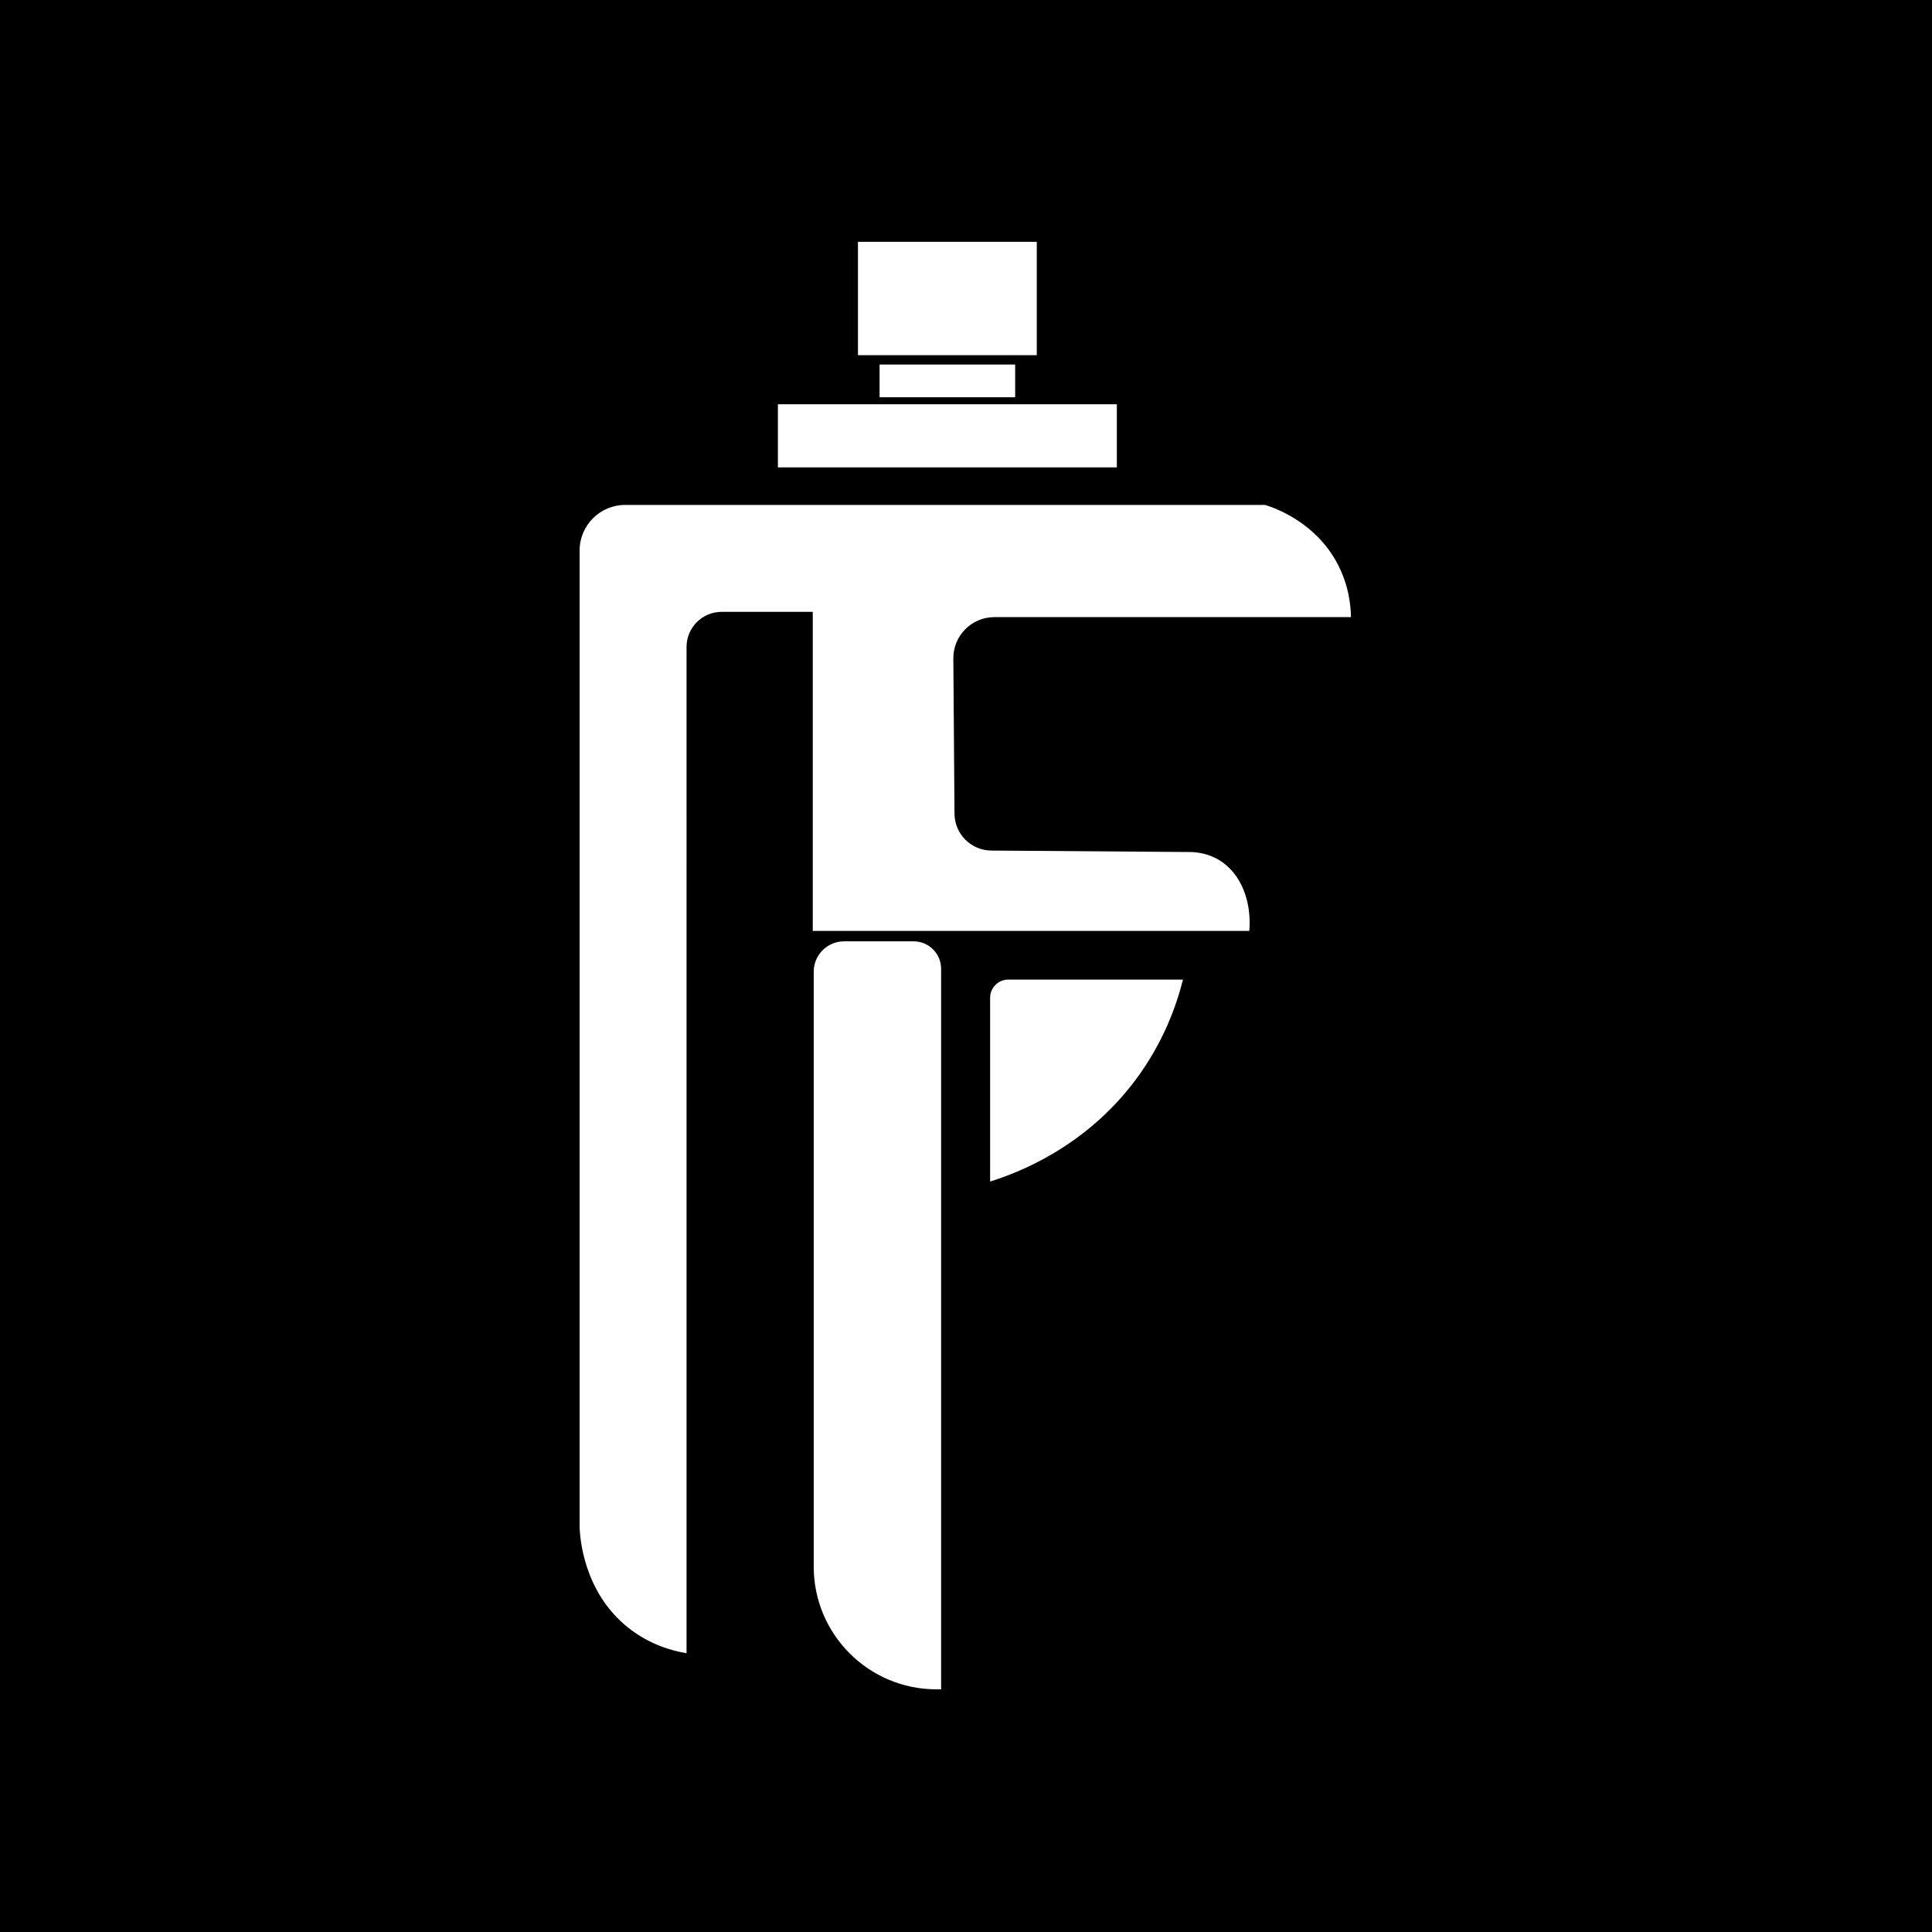
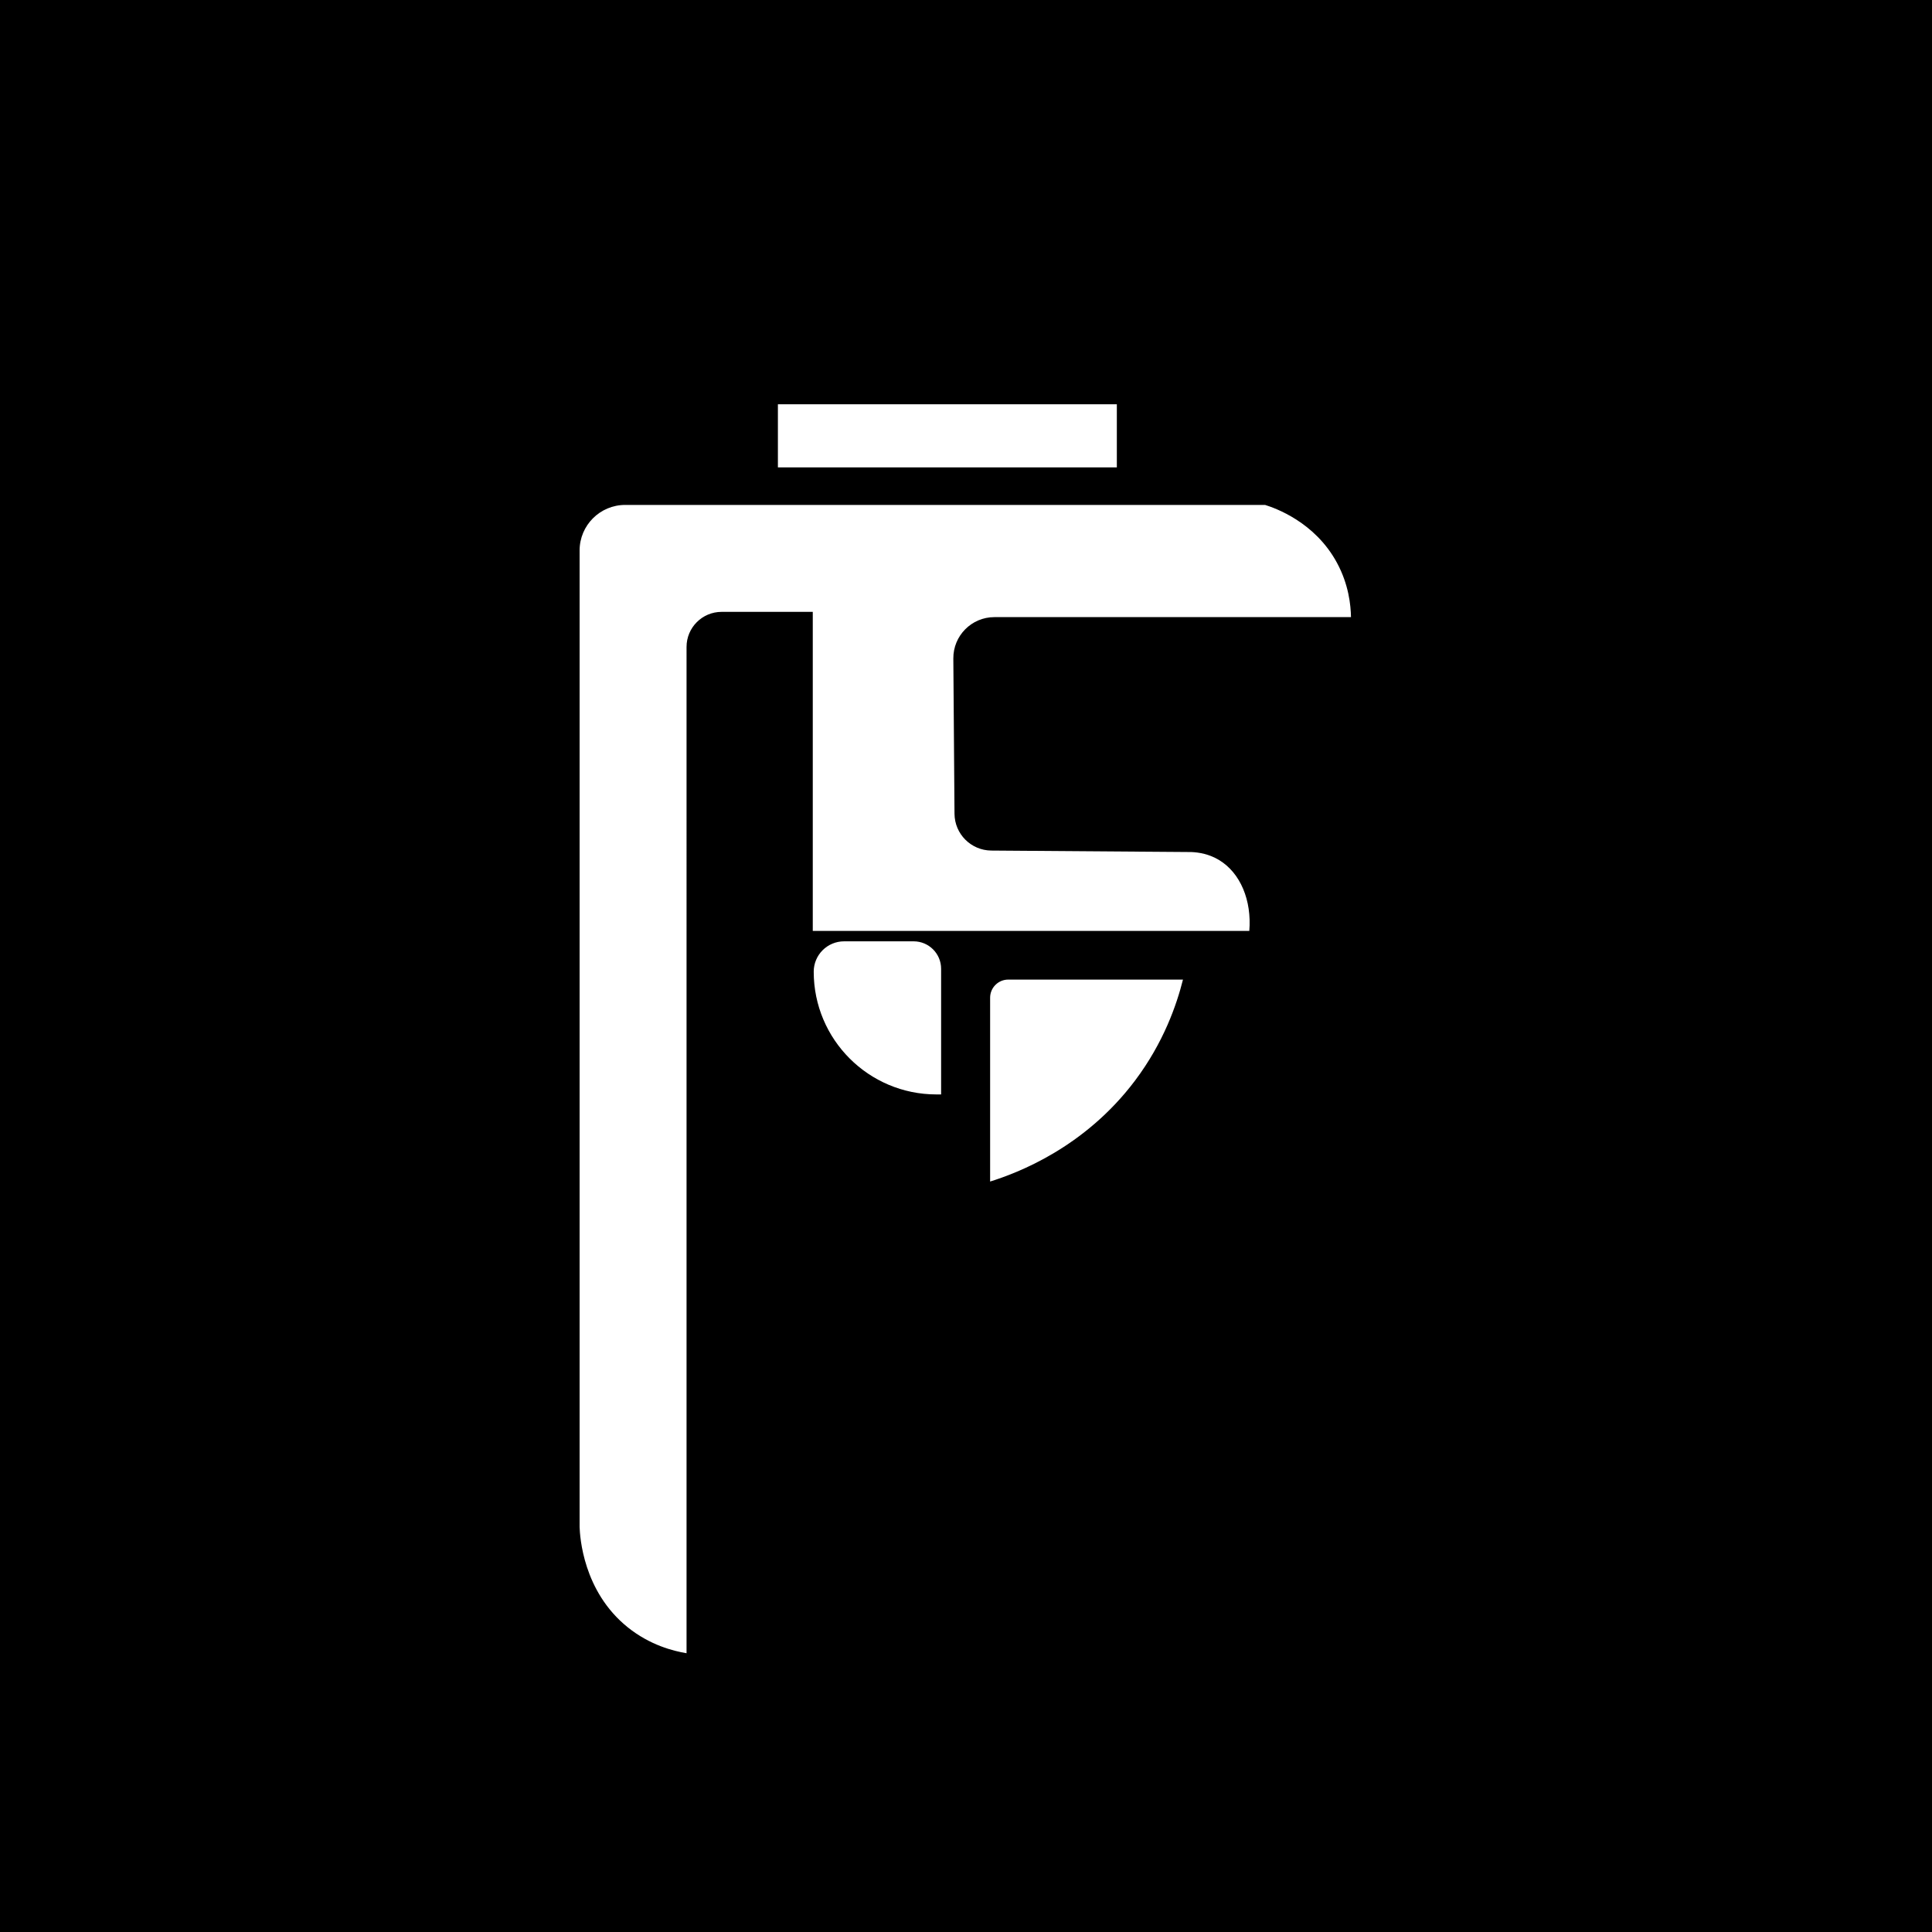
<svg xmlns="http://www.w3.org/2000/svg" width="64" height="64" viewBox="0 0 64 64" version="1.1" id="svg1">
  <defs id="defs1">
    <clipPath clipPathUnits="userSpaceOnUse" id="clipPath3">
      <path d="M 0,1059 H 1022 V 0 H 0 Z" transform="translate(-587.101,-614.618)" id="path3" />
    </clipPath>
    <clipPath clipPathUnits="userSpaceOnUse" id="clipPath5">
      <path d="M 0,1059 H 1022 V 0 H 0 Z" transform="translate(-507.266,-593.331)" id="path5" />
    </clipPath>
    <clipPath clipPathUnits="userSpaceOnUse" id="clipPath7">
      <path d="M 0,1059 H 1022 V 0 H 0 Z" transform="translate(-527.266,-578.586)" id="path7" />
    </clipPath>
    <clipPath clipPathUnits="userSpaceOnUse" id="clipPath9">
      <path d="M 0,1059 H 1022 V 0 H 0 Z" id="path9" />
    </clipPath>
    <clipPath clipPathUnits="userSpaceOnUse" id="clipPath11">
-       <path d="M 0,1059 H 1022 V 0 H 0 Z" id="path11" />
-     </clipPath>
+       </clipPath>
    <clipPath clipPathUnits="userSpaceOnUse" id="clipPath13">
      <path d="M 0,1059 H 1022 V 0 H 0 Z" id="path13" />
    </clipPath>
    <clipPath clipPathUnits="userSpaceOnUse" id="clipPath15">
      <path d="M 0,1059 H 1022 V 0 H 0 Z" transform="translate(-302.361,-296.874)" id="path15" />
    </clipPath>
    <clipPath clipPathUnits="userSpaceOnUse" id="clipPath17">
-       <path d="M 0,1059 H 1022 V 0 H 0 Z" transform="translate(-381.367,-327.191)" id="path17" />
-     </clipPath>
+       </clipPath>
    <clipPath clipPathUnits="userSpaceOnUse" id="clipPath19">
      <path d="M 0,1059 H 1022 V 0 H 0 Z" transform="translate(-478.895,-352.49)" id="path19" />
    </clipPath>
    <clipPath clipPathUnits="userSpaceOnUse" id="clipPath21">
      <path d="M 0,1059 H 1022 V 0 H 0 Z" transform="translate(-527.83,-323.377)" id="path21" />
    </clipPath>
    <clipPath clipPathUnits="userSpaceOnUse" id="clipPath23">
      <path d="M 0,1059 H 1022 V 0 H 0 Z" transform="translate(-639.667,-319.569)" id="path23" />
    </clipPath>
    <clipPath clipPathUnits="userSpaceOnUse" id="clipPath25">
      <path d="M 0,1059 H 1022 V 0 H 0 Z" transform="translate(-729.164,-322.122)" id="path25" />
    </clipPath>
  </defs>
  <g id="layer1" transform="translate(-131.444,-176.581)">
    <path id="rect1" style="stroke-width:2.075" d="m 131.444,176.581 h 64 v 64 h -64 z" />
    <g id="group-MC0" transform="matrix(0.095,0,0,0.095,97.456,148.779)" style="fill:#ffffff">
      <path id="path2" d="m 0,0 c -2.518,1.507 -5.119,1.977 -7.185,2.064 l -52.352,0.387 c -5.302,0.04 -9.591,4.328 -9.63,9.629 l -0.306,40.609 c -0.045,5.966 4.779,10.827 10.746,10.827 H 34.548 C 34.495,66.642 33.956,72.045 30.879,77.732 25.08,88.451 14.66,92.054 12.076,92.866 h -167.388 c -6.585,0 -11.924,-5.338 -11.924,-11.923 v -255.44 c 0.09,-2.437 0.855,-16.826 12.612,-26.255 5.804,-4.654 11.906,-6.19 15.363,-6.764 V 55.72 c 0,5.065 4.106,9.172 9.172,9.172 h 23.847 V -18.573 H 7.949 C 8.607,-10.613 5.646,-3.379 0,0" style="fill:#ffffff;fill-opacity:1;fill-rule:nonzero;stroke:none" transform="matrix(1.333,0,0,-1.333,782.801,592.509)" clip-path="url(#clipPath3)" />
-       <path id="path4" d="m 0,0 h -18.191 c -4.39,0 -7.949,-3.559 -7.949,-7.949 v -155.618 c 0,-17.729 14.372,-32.102 32.102,-32.102 H 7.185 V -7.185 C 7.185,-3.217 3.968,0 0,0" style="fill:#ffffff;fill-opacity:1;fill-rule:nonzero;stroke:none" transform="matrix(1.333,0,0,-1.333,676.355,620.892)" clip-path="url(#clipPath5)" />
+       <path id="path4" d="m 0,0 h -18.191 c -4.39,0 -7.949,-3.559 -7.949,-7.949 c 0,-17.729 14.372,-32.102 32.102,-32.102 H 7.185 V -7.185 C 7.185,-3.217 3.968,0 0,0" style="fill:#ffffff;fill-opacity:1;fill-rule:nonzero;stroke:none" transform="matrix(1.333,0,0,-1.333,676.355,620.892)" clip-path="url(#clipPath5)" />
      <path id="path6" d="m 0,0 v -48.086 c 7.085,2.217 24.661,8.791 37.911,26.412 7.485,9.955 10.89,19.845 12.535,26.413 H 4.739 C 2.122,4.739 0,2.617 0,0" style="fill:#ffffff;fill-opacity:1;fill-rule:nonzero;stroke:none" transform="matrix(1.333,0,0,-1.333,703.022,640.552)" clip-path="url(#clipPath7)" />
      <path id="path8" d="m 560.546,733.968 h -88.662 v -16.51 h 88.662 z" style="fill:#ffffff;fill-opacity:1;fill-rule:nonzero;stroke:none" transform="matrix(1.333,0,0,-1.333,0,1412)" clip-path="url(#clipPath9)" />
      <path id="path10" d="m 533.948,744.363 h -35.465 v -8.56 h 35.465 z" style="fill:#ffffff;fill-opacity:1;fill-rule:nonzero;stroke:none" transform="matrix(1.333,0,0,-1.333,0,1412)" clip-path="url(#clipPath11)" />
-       <path id="path12" d="m 539.604,776.465 h -46.777 v -29.656 h 46.777 z" style="fill:#ffffff;fill-opacity:1;fill-rule:nonzero;stroke:none" transform="matrix(1.333,0,0,-1.333,0,1412)" clip-path="url(#clipPath13)" />
    </g>
  </g>
</svg>